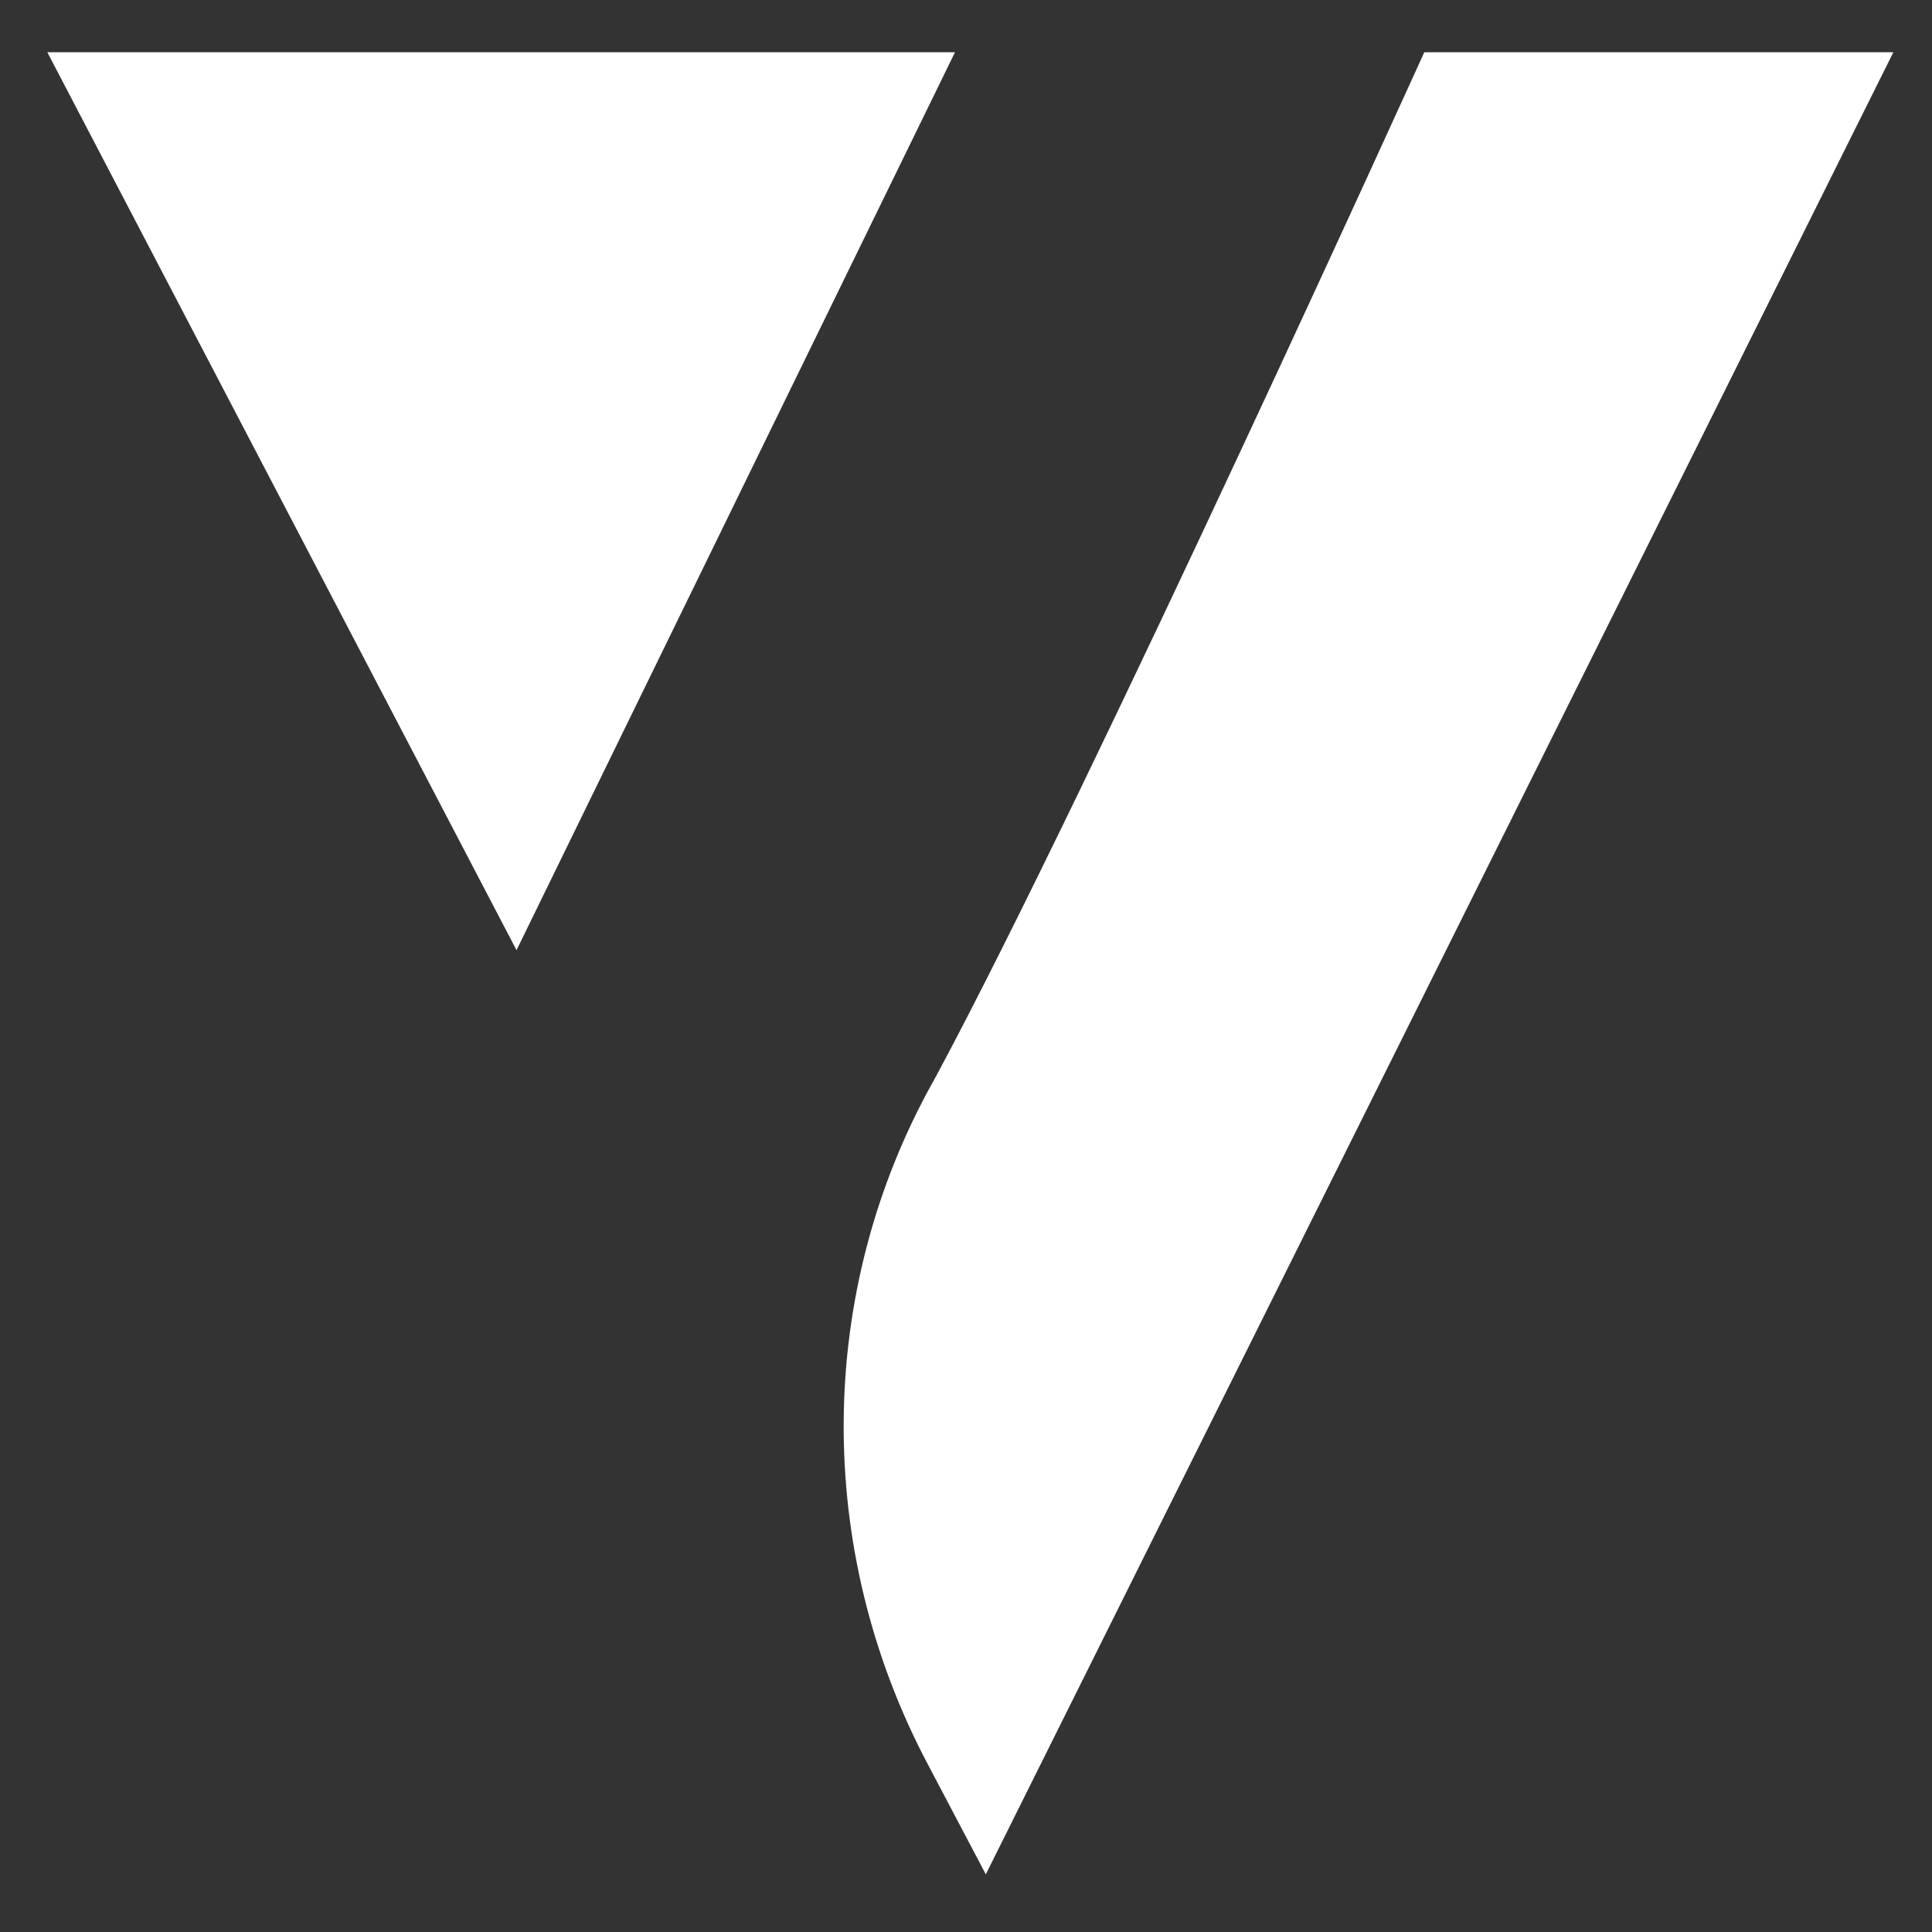
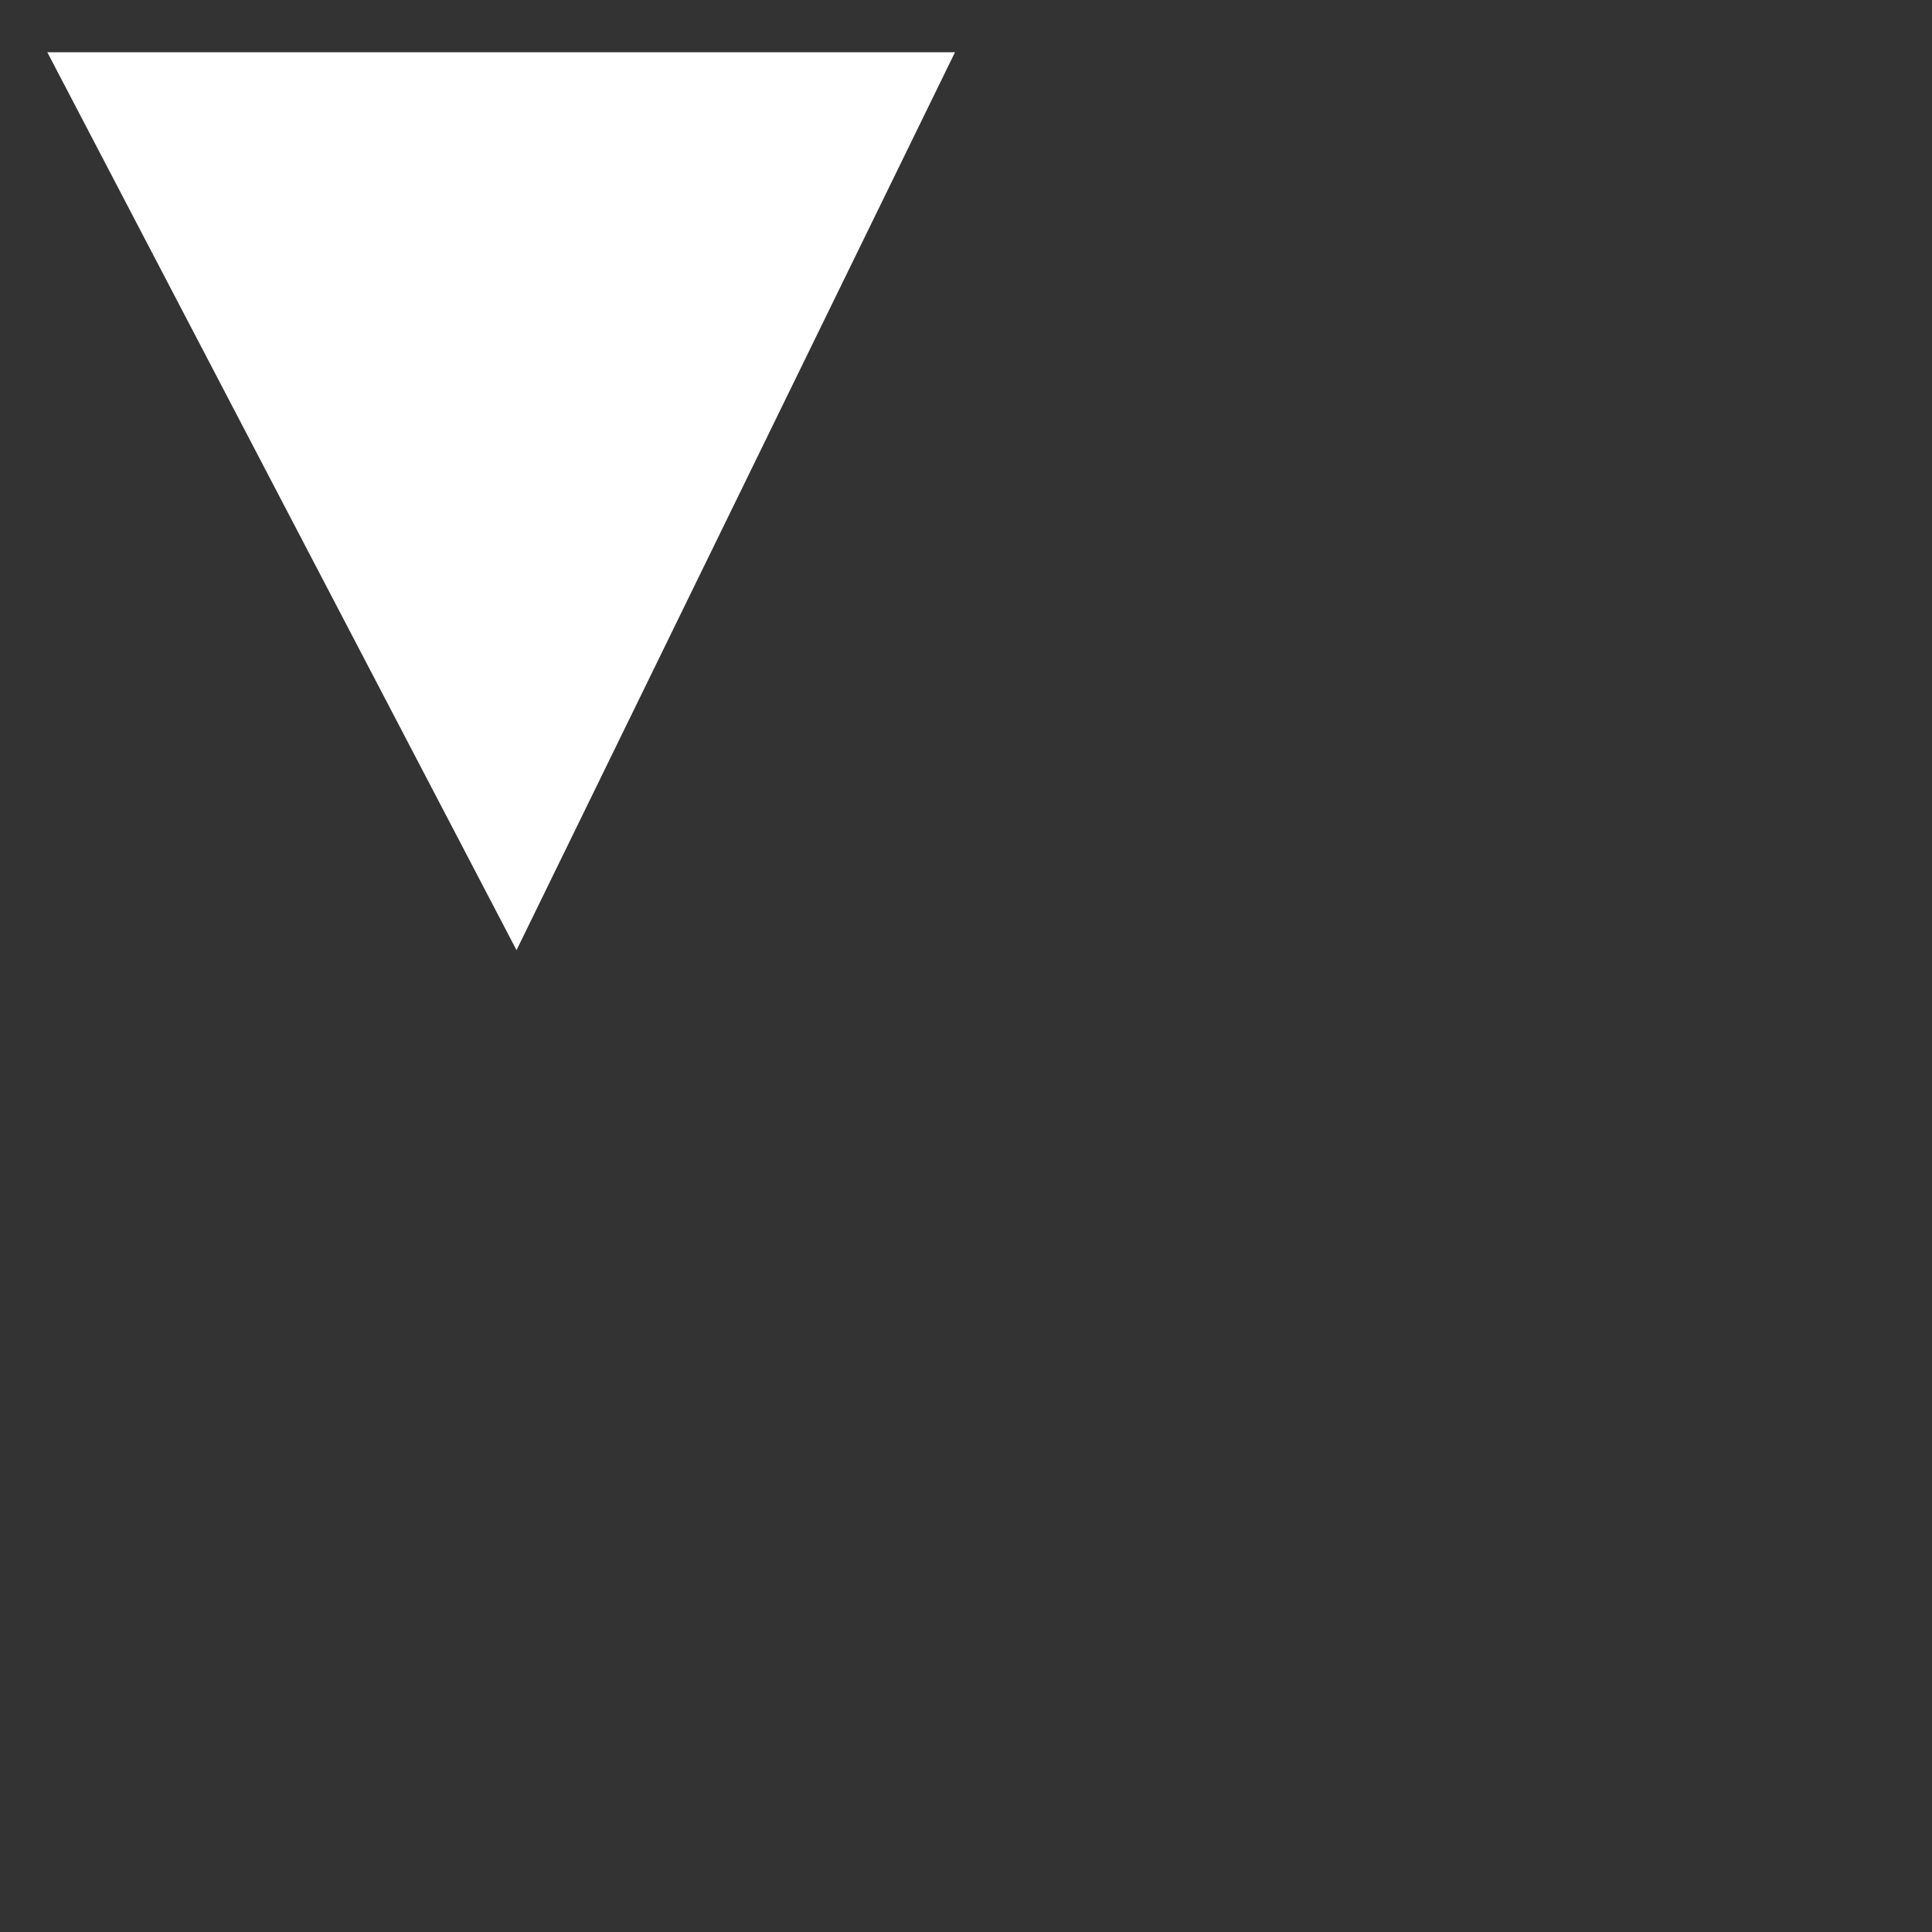
<svg xmlns="http://www.w3.org/2000/svg" viewBox="0 0 200 200">
  <rect x="0" y="0" width="200" height="200" fill="#333333" stroke="none" />
  <defs>
    <style>      .cls-1 {        fill: #fff;      }    </style>
  </defs>
  <g>
    <g id="Camada_1">
      <g>
        <polygon class="cls-1" points="4.9 5.41 98.86 5.41 53.47 98.36 4.9 5.41" />
-         <path class="cls-1" d="M147.43,5.41h48.57l-93.95,188.62-6.08-11.54c-11.66-22.13-11.57-48.72.64-70.55.16-.29.32-.58.48-.88,15.95-29.78,50.35-105.65,50.35-105.65Z" />
      </g>
    </g>
  </g>
</svg>